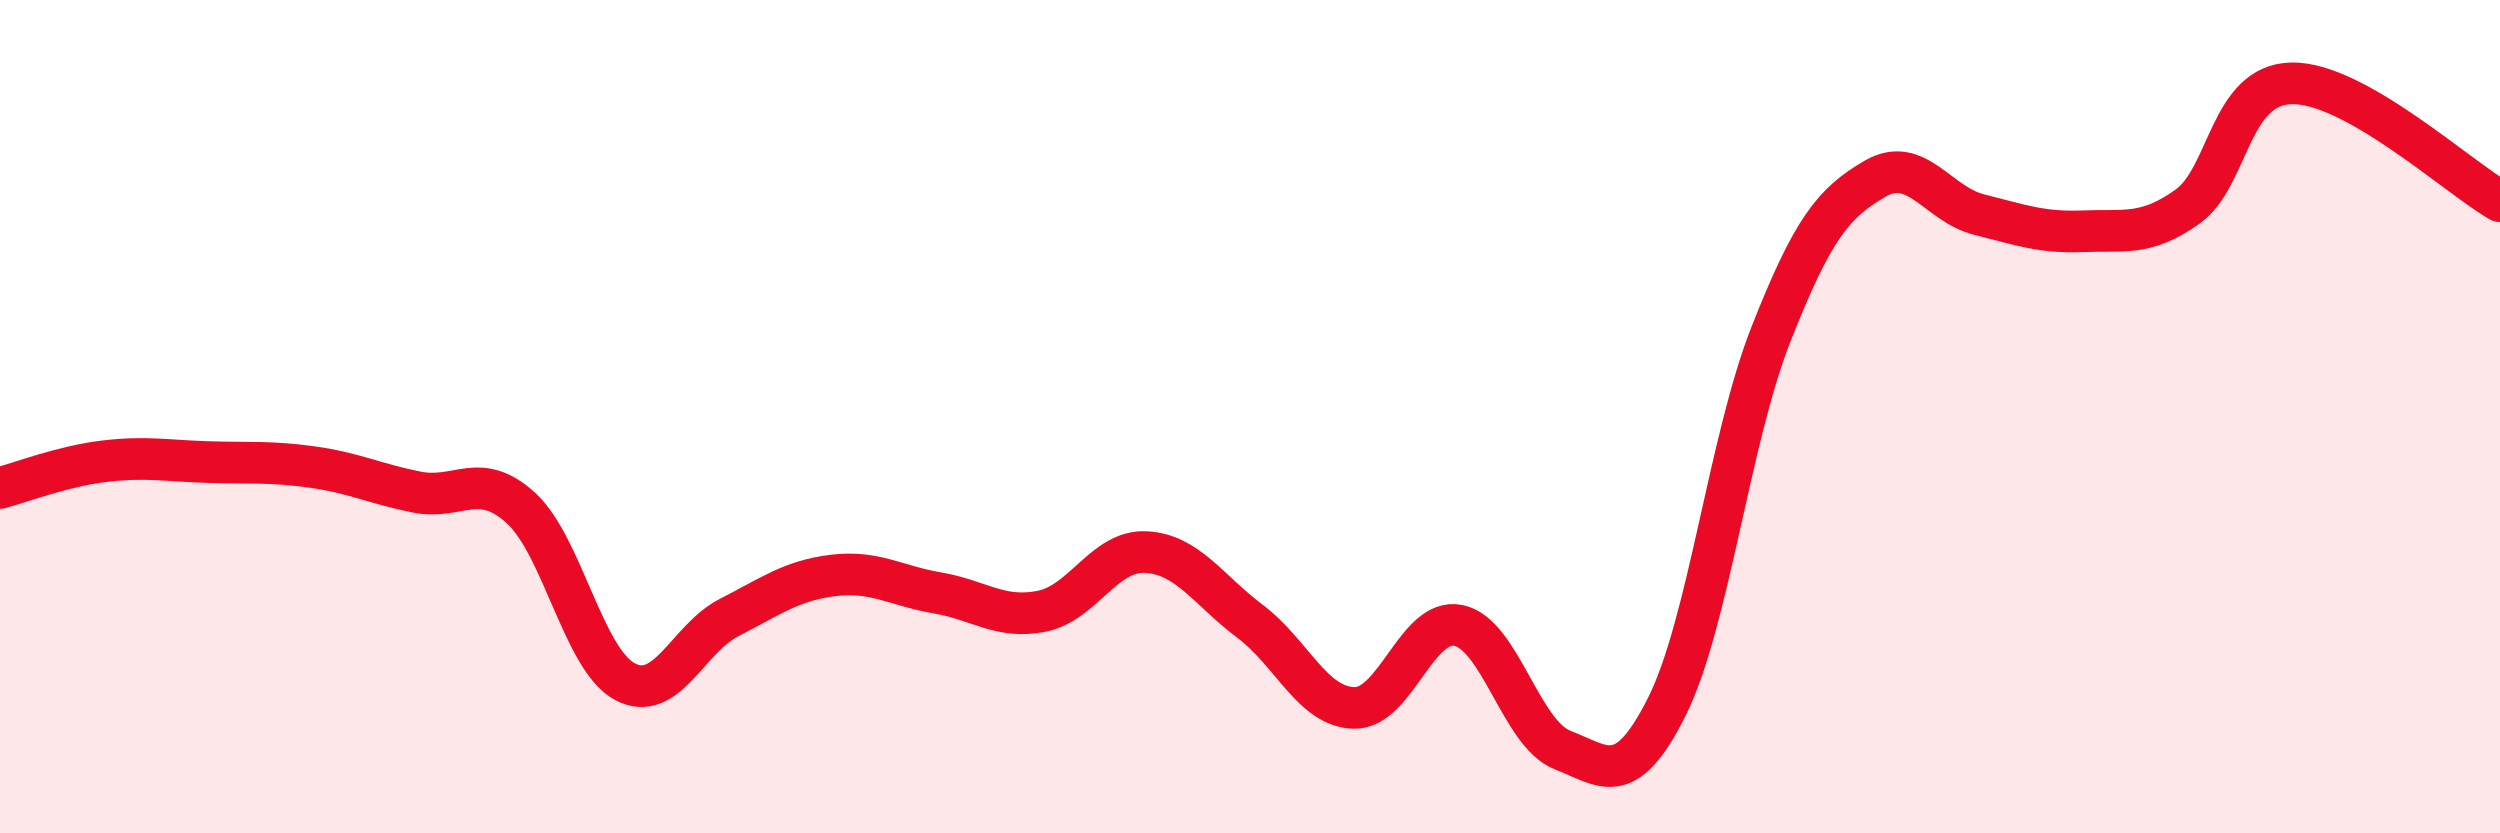
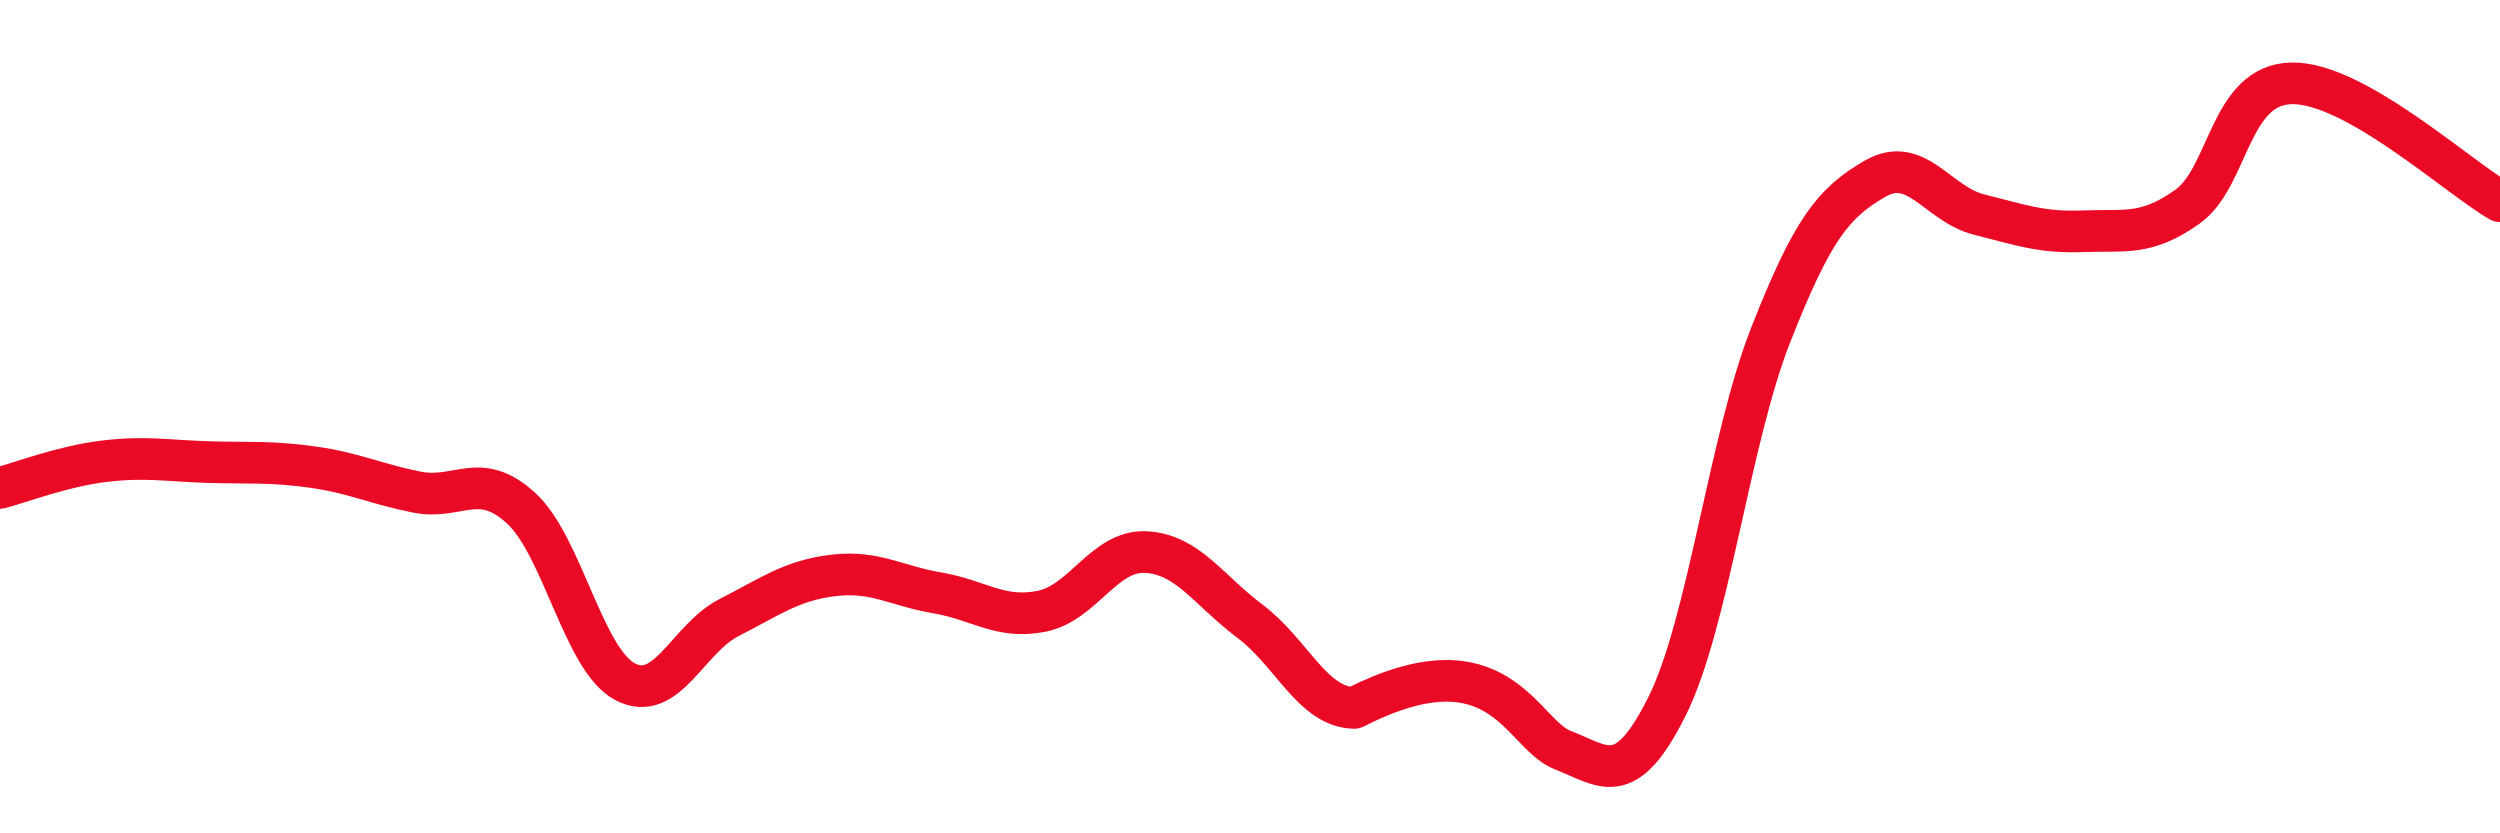
<svg xmlns="http://www.w3.org/2000/svg" width="60" height="20" viewBox="0 0 60 20">
-   <path d="M 0,11.71 C 0.5,11.58 1.5,11.19 2.5,11.07 C 3.5,10.95 4,11.06 5,11.09 C 6,11.12 6.5,11.07 7.5,11.21 C 8.5,11.35 9,11.61 10,11.81 C 11,12.01 11.5,11.28 12.5,12.19 C 13.5,13.1 14,15.83 15,16.36 C 16,16.89 16.5,15.33 17.5,14.82 C 18.5,14.31 19,13.93 20,13.81 C 21,13.69 21.5,14.06 22.5,14.23 C 23.5,14.4 24,14.87 25,14.67 C 26,14.47 26.5,13.2 27.5,13.25 C 28.5,13.3 29,14.16 30,14.91 C 31,15.66 31.5,16.97 32.5,16.99 C 33.5,17.01 34,14.81 35,15.01 C 36,15.21 36.5,17.61 37.5,18 C 38.5,18.39 39,18.96 40,16.97 C 41,14.98 41.5,10.57 42.5,8.03 C 43.5,5.49 44,4.87 45,4.29 C 46,3.71 46.5,4.9 47.5,5.15 C 48.5,5.4 49,5.59 50,5.55 C 51,5.51 51.5,5.67 52.5,4.96 C 53.5,4.25 53.5,2.03 55,2 C 56.5,1.97 59,4.26 60,4.83L60 20L0 20Z" fill="#EB0A25" opacity="0.1" stroke-linecap="round" stroke-linejoin="round" />
-   <path d="M 0,11.71 C 0.5,11.58 1.5,11.19 2.5,11.07 C 3.5,10.95 4,11.06 5,11.09 C 6,11.12 6.5,11.07 7.5,11.21 C 8.5,11.35 9,11.61 10,11.81 C 11,12.01 11.5,11.28 12.5,12.19 C 13.5,13.1 14,15.83 15,16.36 C 16,16.89 16.5,15.33 17.5,14.82 C 18.5,14.31 19,13.93 20,13.81 C 21,13.69 21.5,14.06 22.5,14.23 C 23.5,14.4 24,14.87 25,14.67 C 26,14.47 26.5,13.2 27.5,13.25 C 28.5,13.3 29,14.16 30,14.91 C 31,15.66 31.5,16.97 32.5,16.99 C 33.5,17.01 34,14.81 35,15.01 C 36,15.21 36.5,17.61 37.5,18 C 38.5,18.39 39,18.96 40,16.97 C 41,14.98 41.5,10.57 42.5,8.03 C 43.5,5.49 44,4.87 45,4.29 C 46,3.71 46.5,4.9 47.5,5.15 C 48.5,5.4 49,5.59 50,5.55 C 51,5.51 51.5,5.67 52.5,4.96 C 53.5,4.25 53.5,2.03 55,2 C 56.5,1.97 59,4.26 60,4.83" stroke="#EB0A25" stroke-width="1" fill="none" stroke-linecap="round" stroke-linejoin="round" />
+   <path d="M 0,11.71 C 0.5,11.58 1.5,11.19 2.5,11.07 C 3.5,10.95 4,11.06 5,11.09 C 6,11.12 6.5,11.07 7.5,11.21 C 8.5,11.35 9,11.61 10,11.81 C 11,12.01 11.5,11.28 12.5,12.19 C 13.5,13.1 14,15.83 15,16.36 C 16,16.89 16.5,15.33 17.5,14.82 C 18.5,14.31 19,13.93 20,13.81 C 21,13.69 21.5,14.06 22.5,14.23 C 23.5,14.4 24,14.87 25,14.67 C 26,14.47 26.5,13.2 27.5,13.25 C 28.5,13.3 29,14.16 30,14.91 C 31,15.66 31.5,16.97 32.5,16.99 C 36,15.21 36.5,17.61 37.5,18 C 38.5,18.39 39,18.96 40,16.97 C 41,14.98 41.5,10.57 42.5,8.03 C 43.5,5.49 44,4.87 45,4.29 C 46,3.71 46.5,4.9 47.5,5.15 C 48.5,5.4 49,5.59 50,5.55 C 51,5.51 51.5,5.67 52.5,4.96 C 53.5,4.25 53.5,2.03 55,2 C 56.5,1.97 59,4.26 60,4.83" stroke="#EB0A25" stroke-width="1" fill="none" stroke-linecap="round" stroke-linejoin="round" />
</svg>